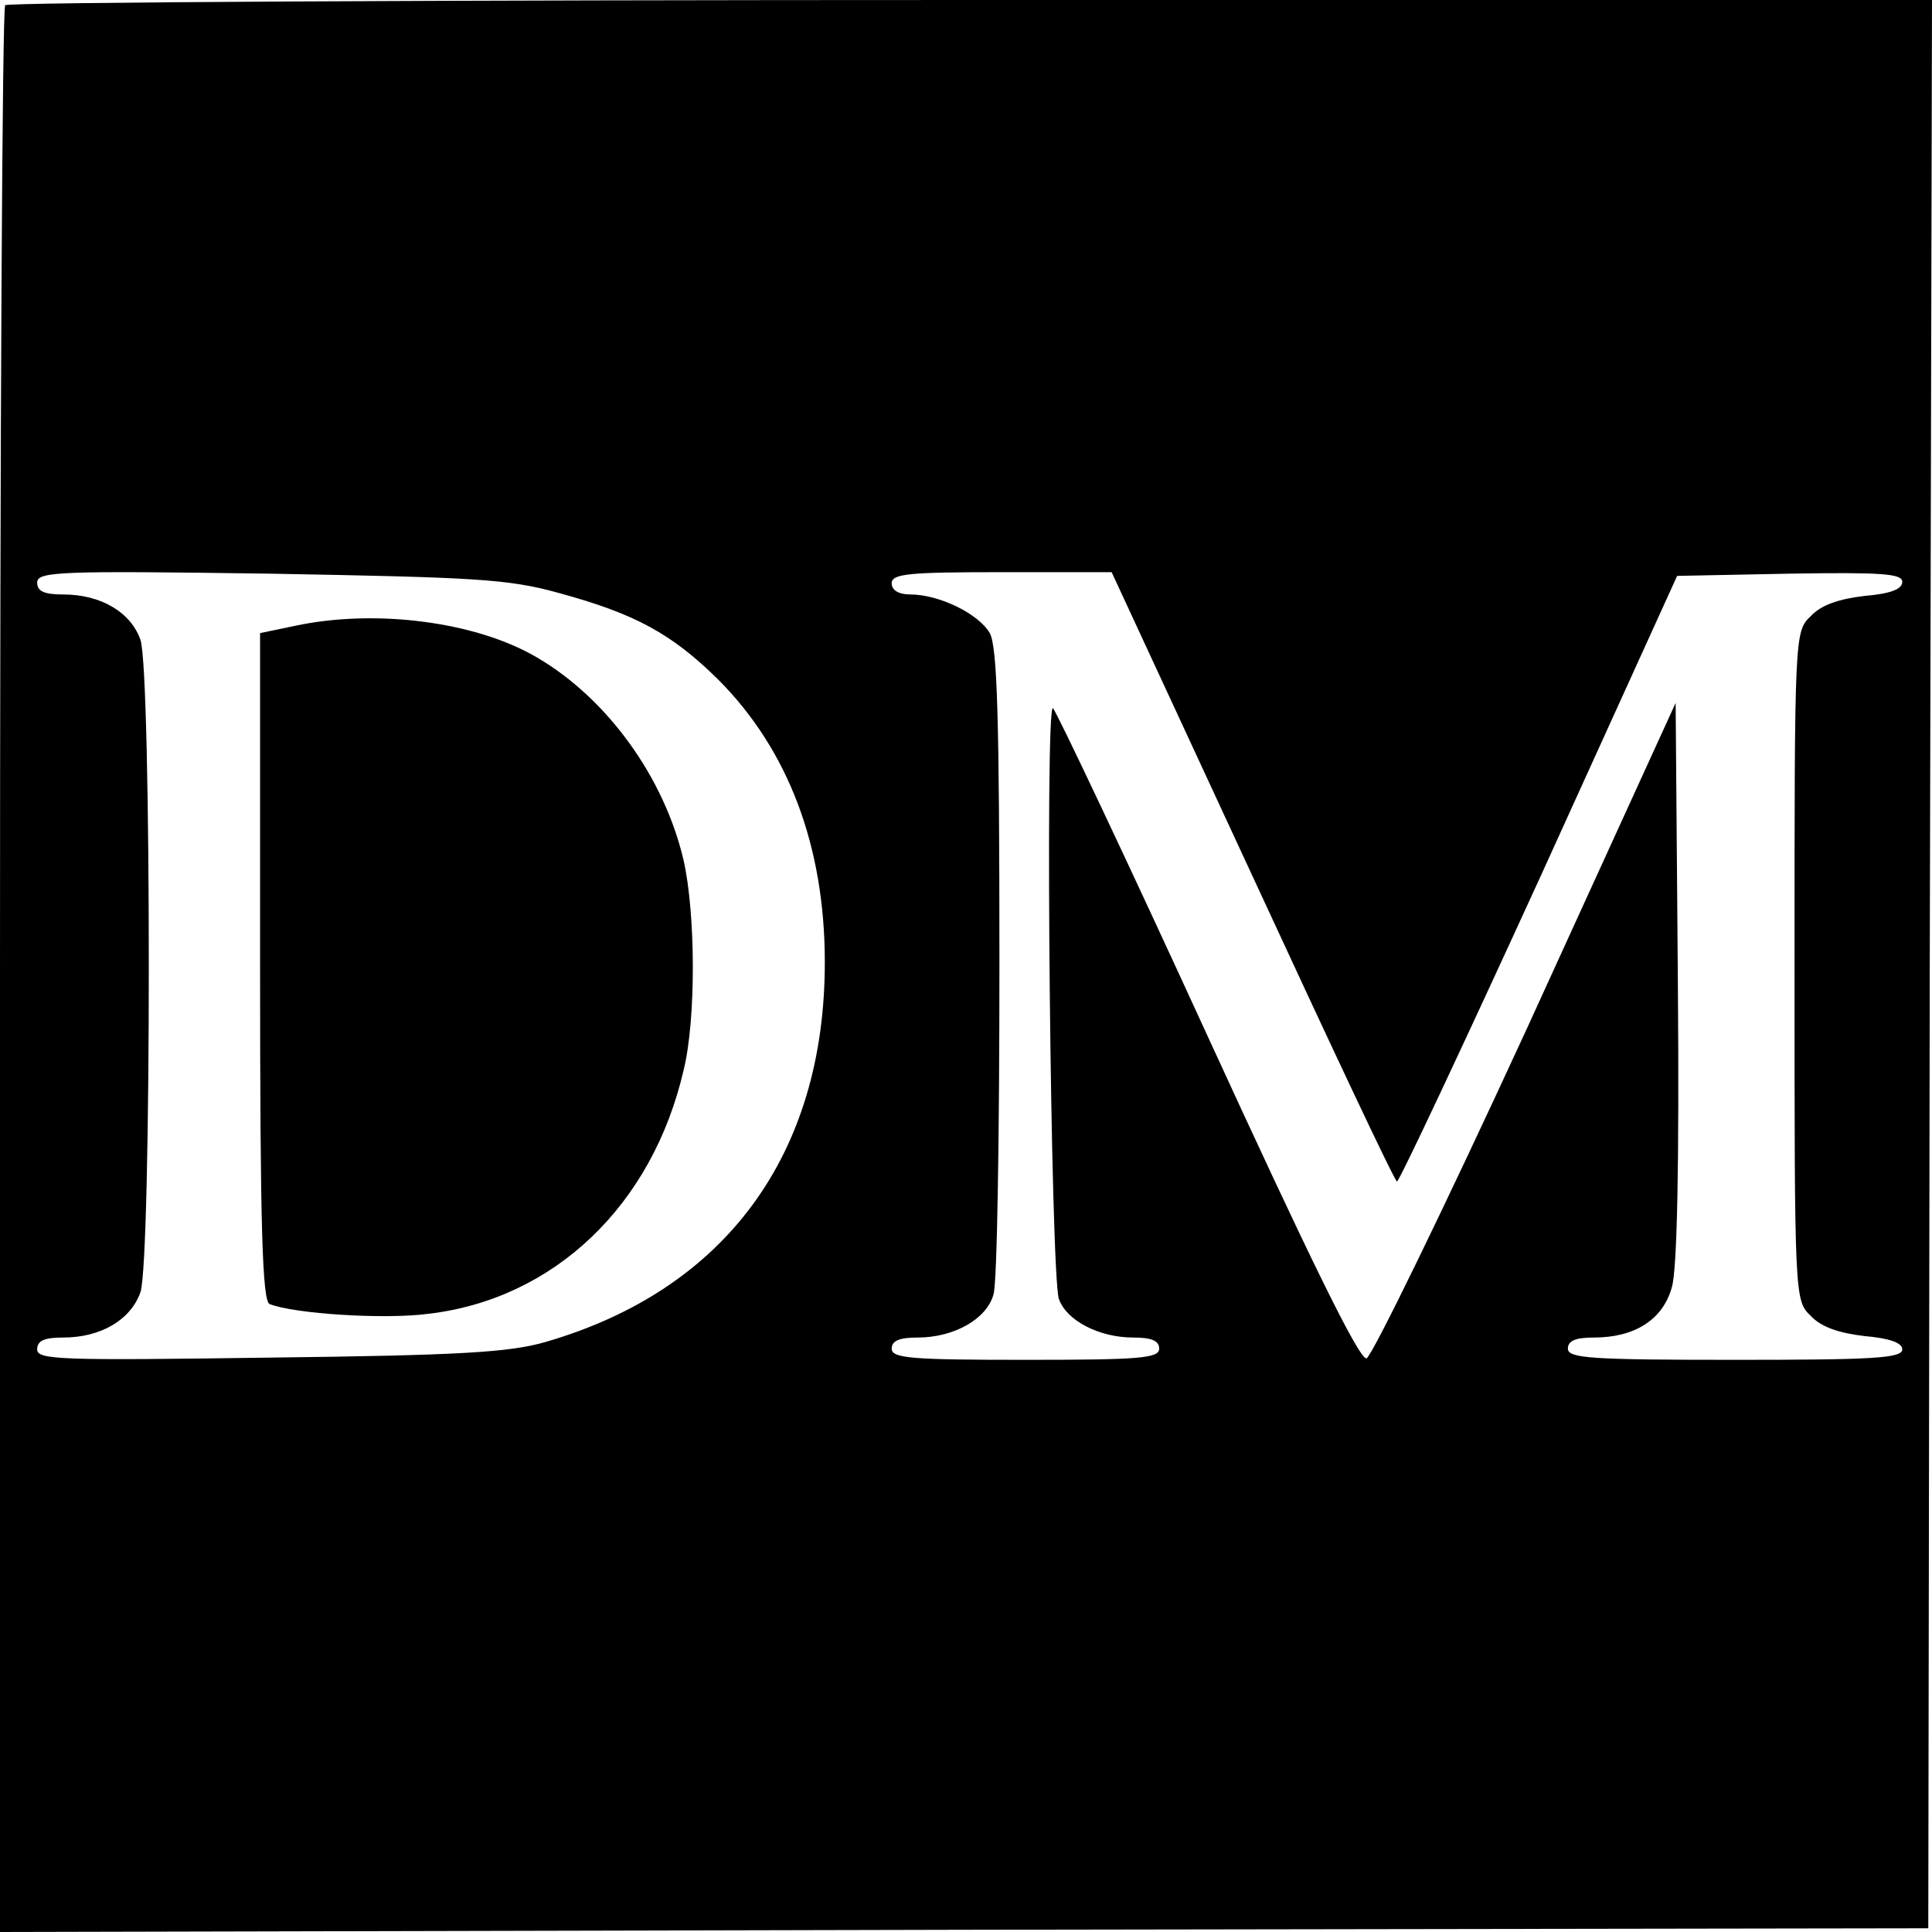
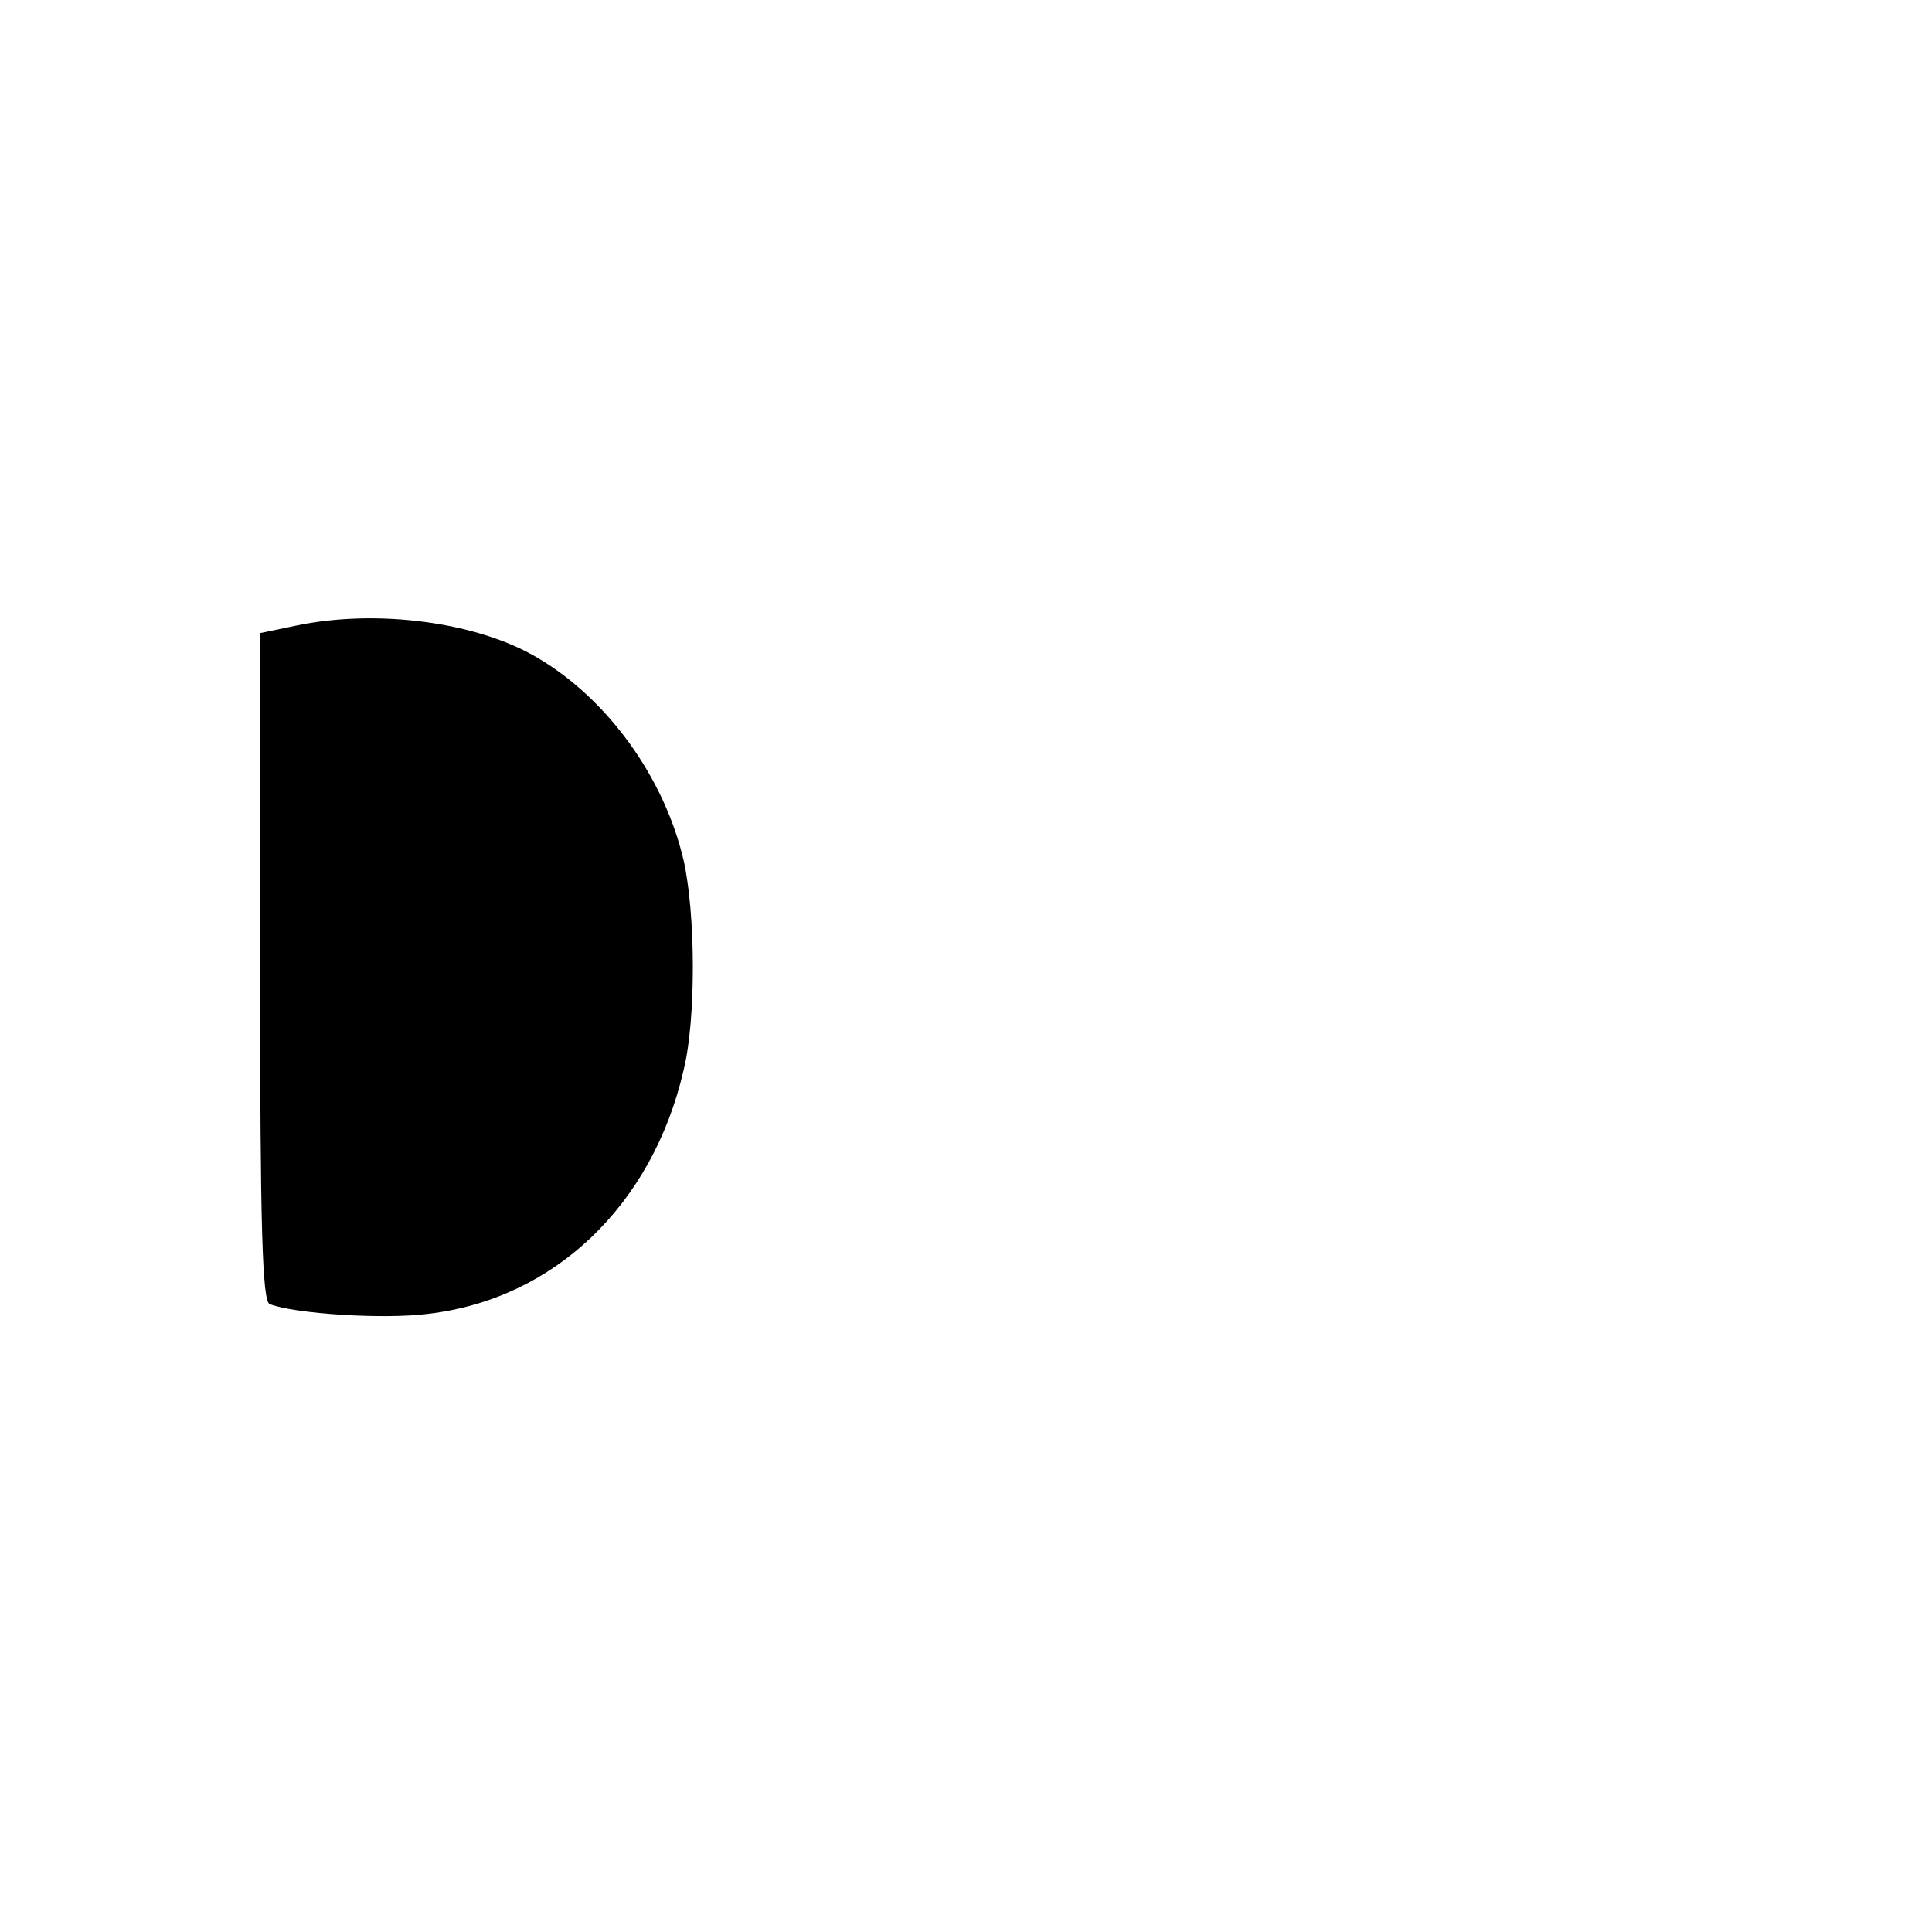
<svg xmlns="http://www.w3.org/2000/svg" version="1.0" width="260pt" height="260pt" viewBox="0 0 260 260" preserveAspectRatio="xMidYMid meet">
  <g transform="translate(0,260) scale(0.1,-0.1)" fill="#000000" stroke="none">
-     <path d="M7 2593 c-4 -3 -7 -588 -7 -1300 l0 -1293 1298 3 1297 2 2 1298 3 1297 -1293 0 c-712 0 -1297 -3 -1300 -7z m745 -791 c103 -28 152 -55 214 -116 95 -95 144 -225 144 -381 0 -259 -134 -441 -376 -511 -48 -14 -116 -18 -371 -21 -282 -4 -313 -3 -313 11 0 12 10 16 35 16 51 0 91 24 104 61 15 44 15 834 0 878 -13 37 -53 61 -104 61 -25 0 -35 4 -35 16 0 15 30 16 313 12 276 -5 321 -7 389 -26z m934 -382 c104 -225 191 -410 194 -410 3 0 89 183 192 408 l185 407 152 3 c124 2 151 0 151 -11 0 -10 -16 -16 -51 -19 -34 -4 -58 -12 -72 -27 -22 -21 -22 -23 -22 -471 0 -448 0 -450 22 -471 14 -15 38 -23 72 -27 34 -3 51 -9 51 -18 0 -12 -41 -14 -225 -14 -193 0 -225 2 -225 15 0 11 11 15 35 15 55 0 93 24 105 68 7 24 10 163 8 411 l-3 375 -201 -440 c-111 -241 -208 -440 -215 -442 -10 -2 -79 140 -214 434 -110 240 -204 438 -208 441 -11 7 -3 -763 8 -795 10 -29 54 -52 100 -52 24 0 35 -4 35 -15 0 -13 -27 -15 -180 -15 -153 0 -180 2 -180 15 0 11 11 15 35 15 49 0 93 25 102 58 5 15 8 216 8 447 0 331 -3 425 -13 443 -15 26 -68 52 -107 52 -16 0 -25 6 -25 15 0 13 23 15 148 15 l148 0 190 -410z" />
    <path d="M398 1758 l-48 -10 0 -449 c0 -351 3 -451 13 -454 33 -13 154 -21 214 -13 169 20 301 146 343 328 17 69 16 211 0 282 -26 112 -103 218 -197 273 -81 48 -216 66 -325 43z" />
  </g>
</svg>